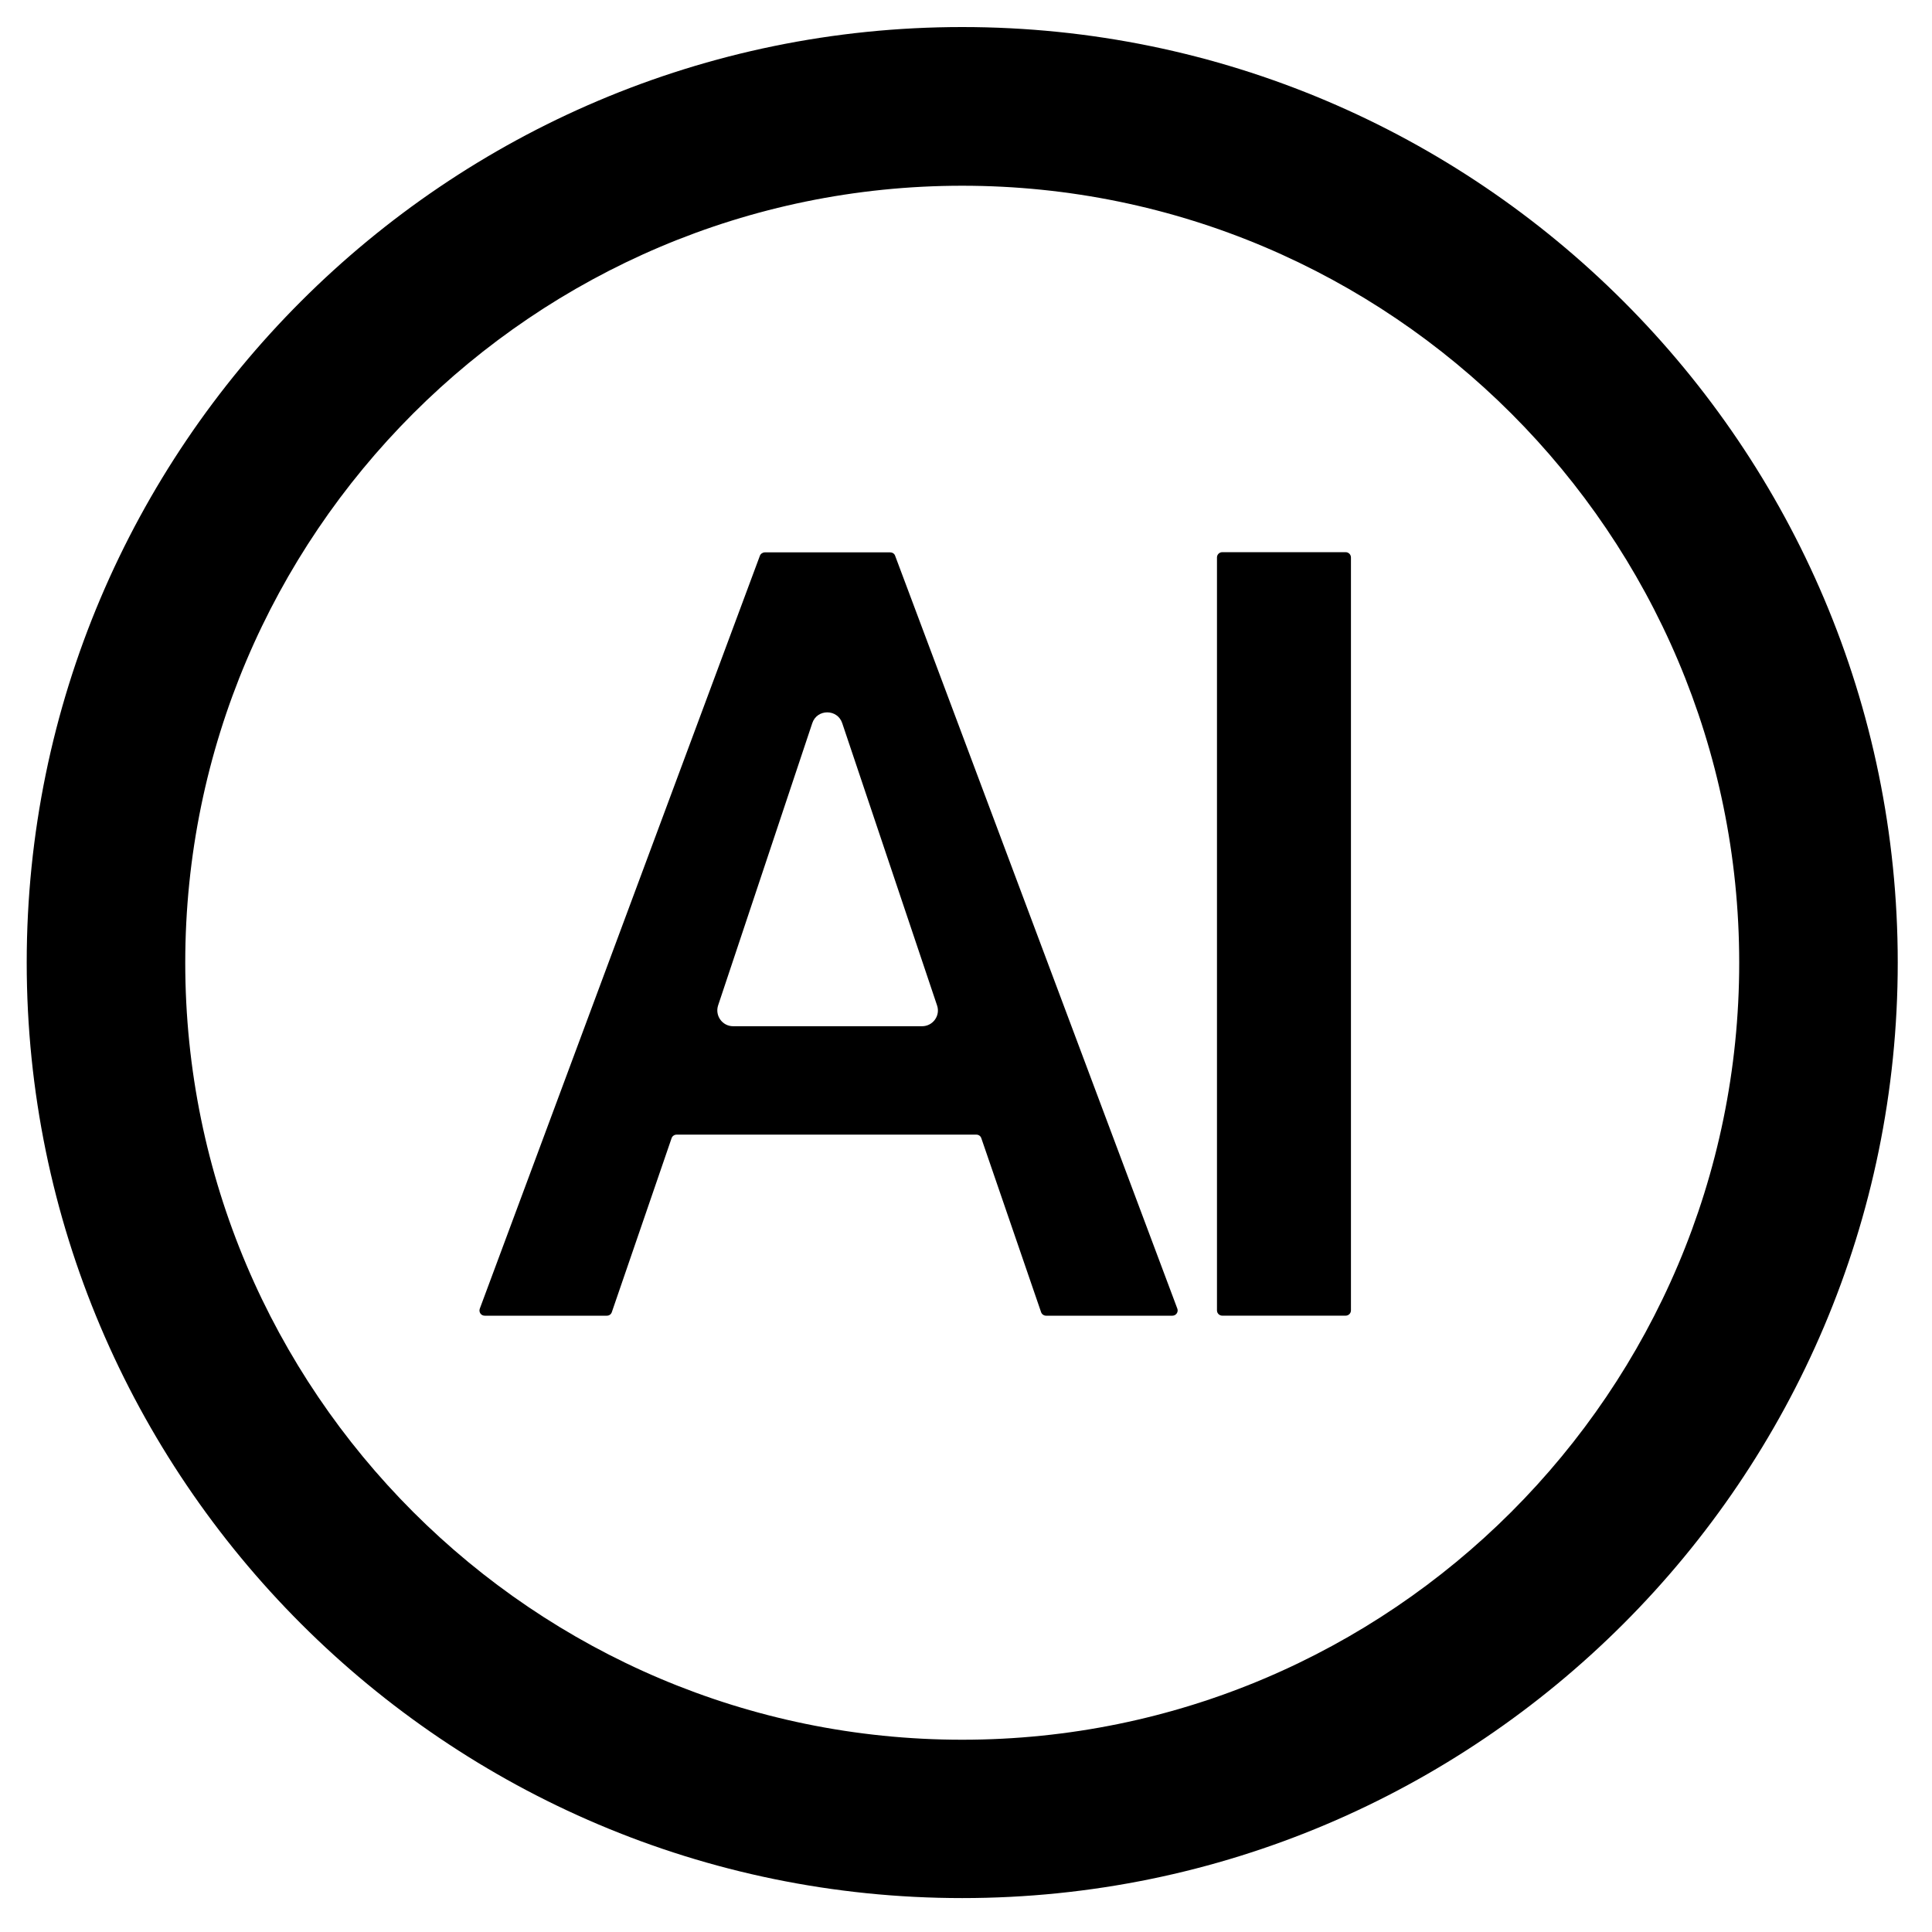
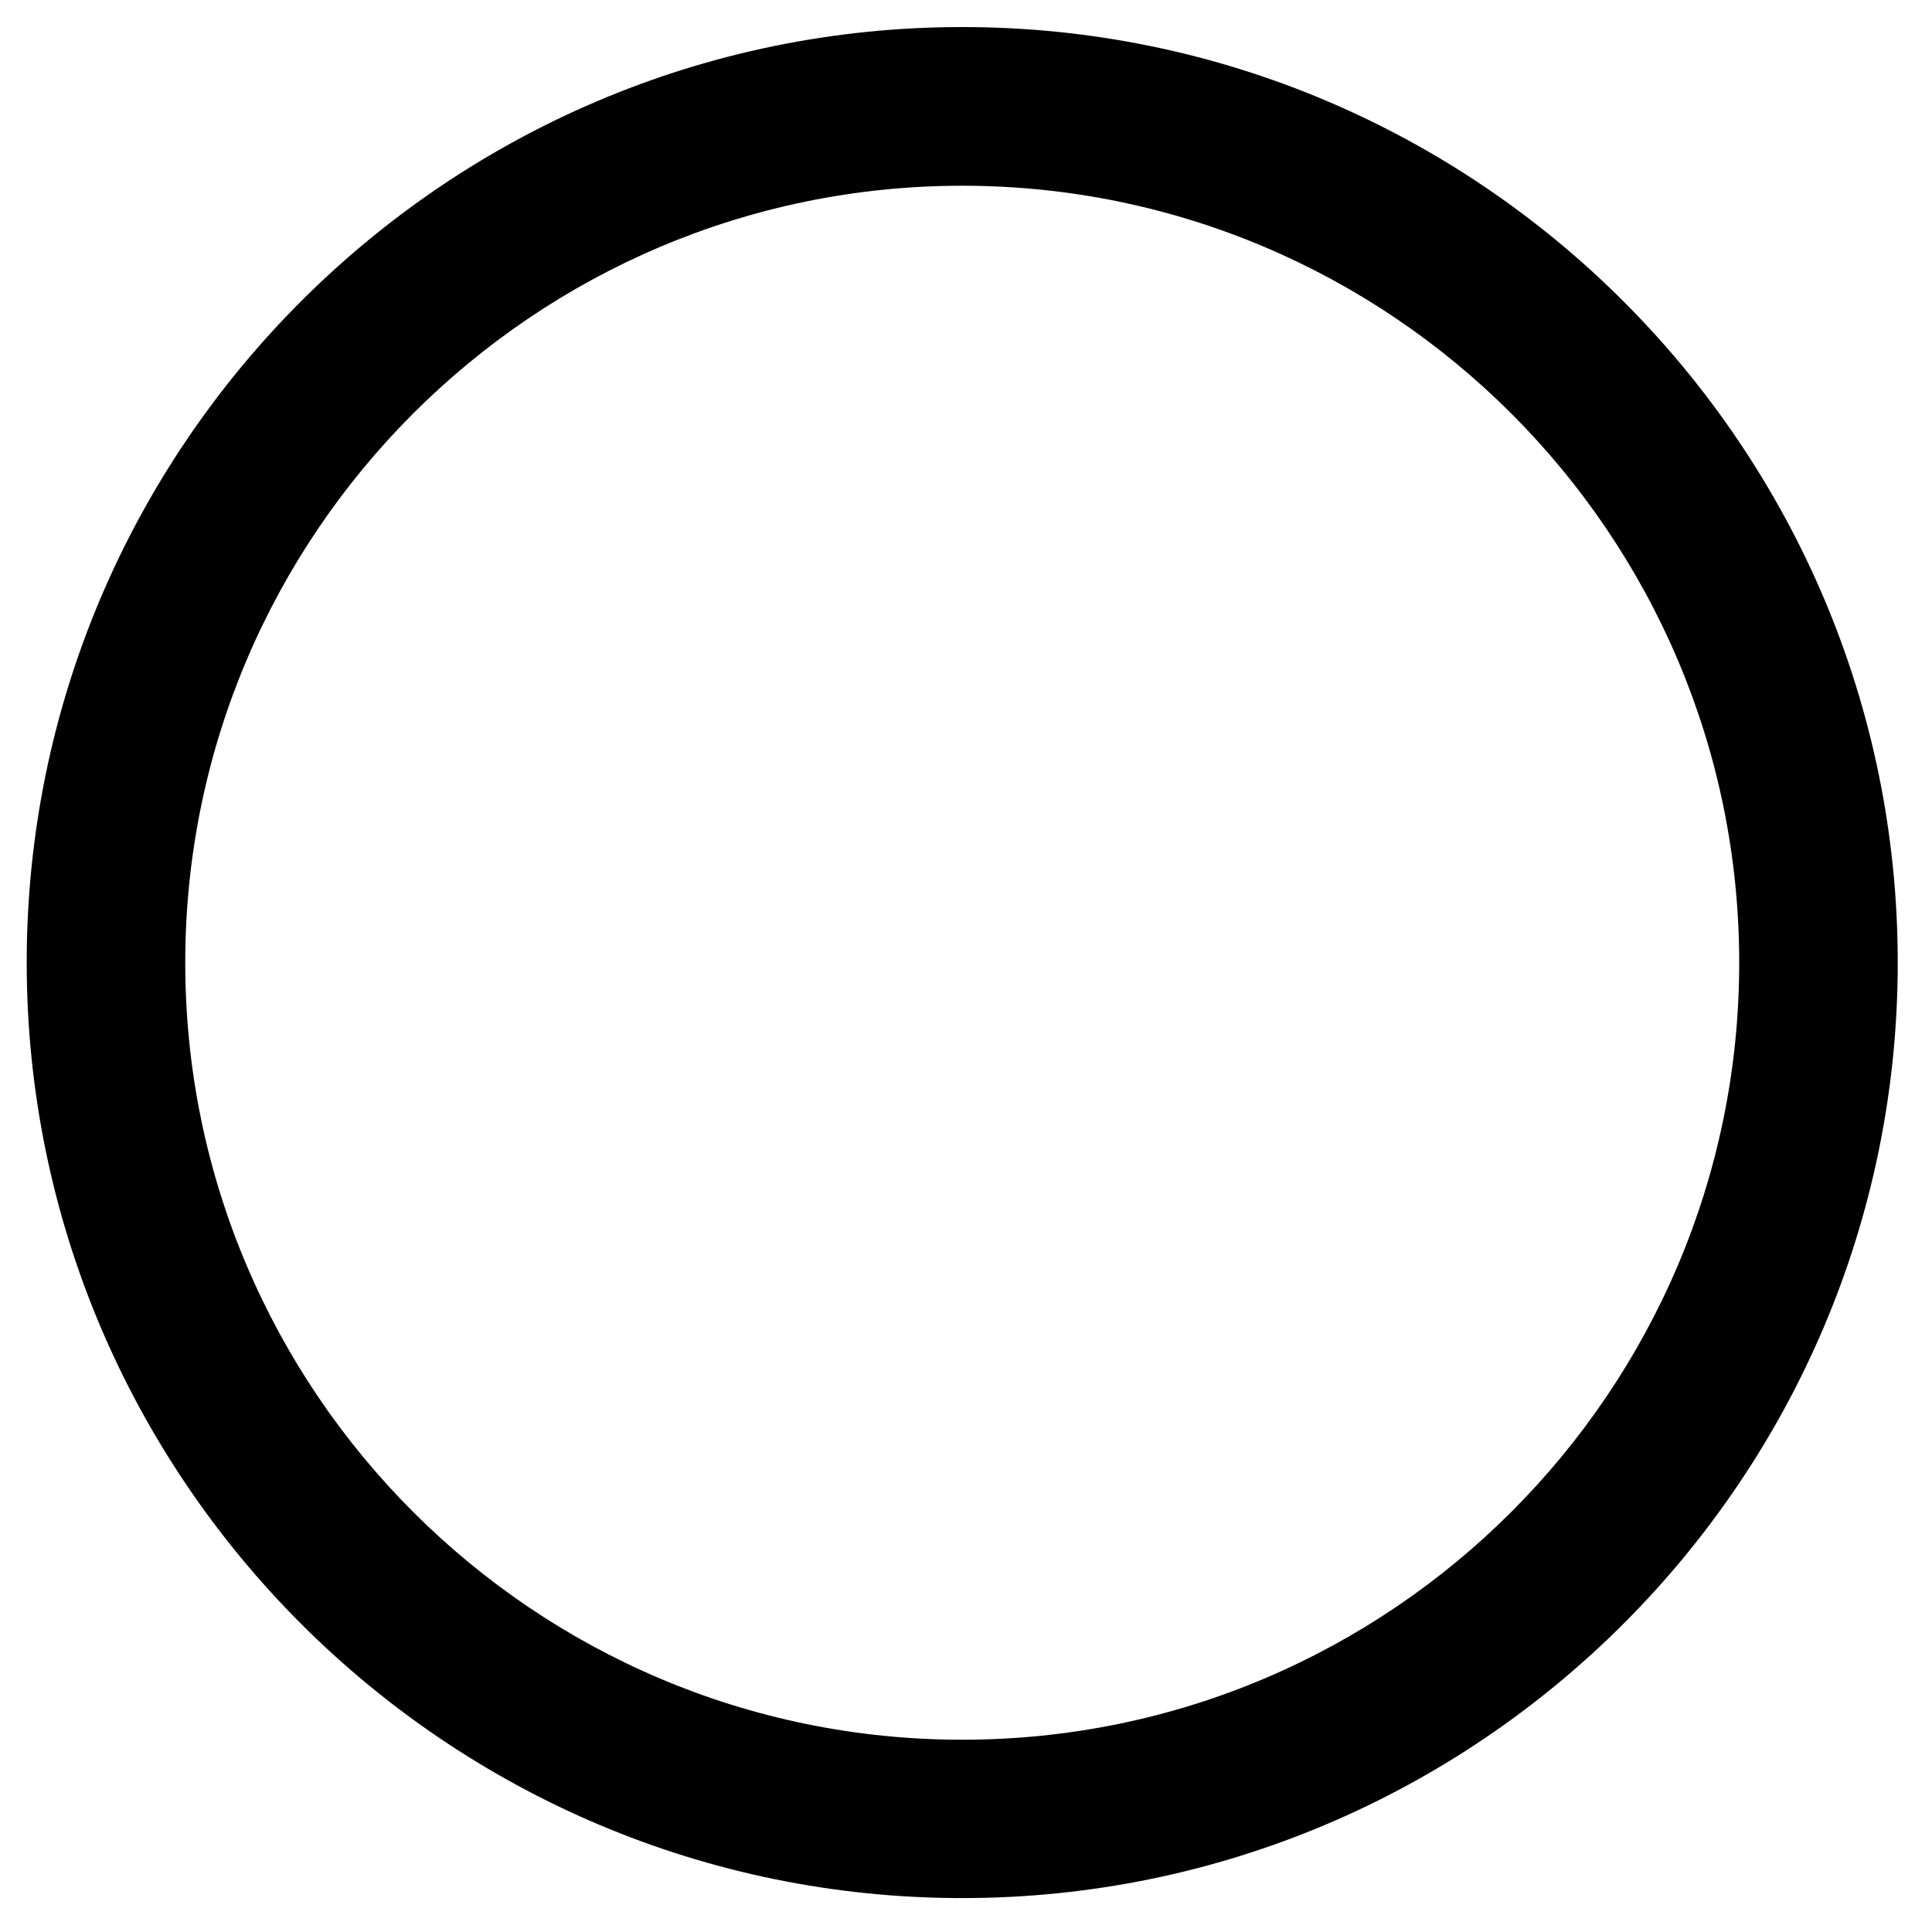
<svg xmlns="http://www.w3.org/2000/svg" width="32" height="32" viewBox="0 0 51 52" fill="none">
  <style>
    path { fill: #000000; }
    @media (prefers-color-scheme: dark) {
      path { fill: #ffffff; }
    }
  </style>
-   <path d="M19.953 14.957L12.414 35.222C12.38 35.317 12.447 35.412 12.546 35.412H15.835C15.896 35.412 15.948 35.374 15.967 35.317L17.576 30.634C17.595 30.577 17.652 30.539 17.709 30.539H25.779C25.841 30.539 25.893 30.577 25.912 30.634L27.521 35.317C27.54 35.374 27.597 35.412 27.654 35.412H31.056C31.155 35.412 31.222 35.312 31.188 35.222L23.592 14.957C23.573 14.9 23.516 14.867 23.459 14.867H20.086C20.029 14.867 19.972 14.905 19.953 14.957ZM18.828 27.061L21.362 19.465C21.49 19.076 22.041 19.076 22.169 19.465L24.721 27.061C24.816 27.336 24.608 27.621 24.318 27.621H19.232C18.942 27.621 18.738 27.336 18.828 27.061Z" />
-   <path d="M35.719 14.862H32.397C32.319 14.862 32.255 14.926 32.255 15.004V35.269C32.255 35.348 32.319 35.411 32.397 35.411H35.719C35.797 35.411 35.861 35.348 35.861 35.269V15.004C35.861 14.926 35.797 14.862 35.719 14.862Z" />
  <path d="M25.398 51.087C11.517 51.087 0.219 39.794 0.219 25.907C0.219 12.021 11.512 0.728 25.398 0.728C39.285 0.728 50.578 12.021 50.578 25.907C50.578 39.794 39.285 51.087 25.398 51.087ZM25.398 4.999C13.868 4.999 4.486 14.382 4.486 25.912C4.486 37.442 13.868 46.825 25.398 46.825C36.929 46.825 46.311 37.442 46.311 25.912C46.311 14.382 36.929 4.999 25.398 4.999Z" />
</svg>